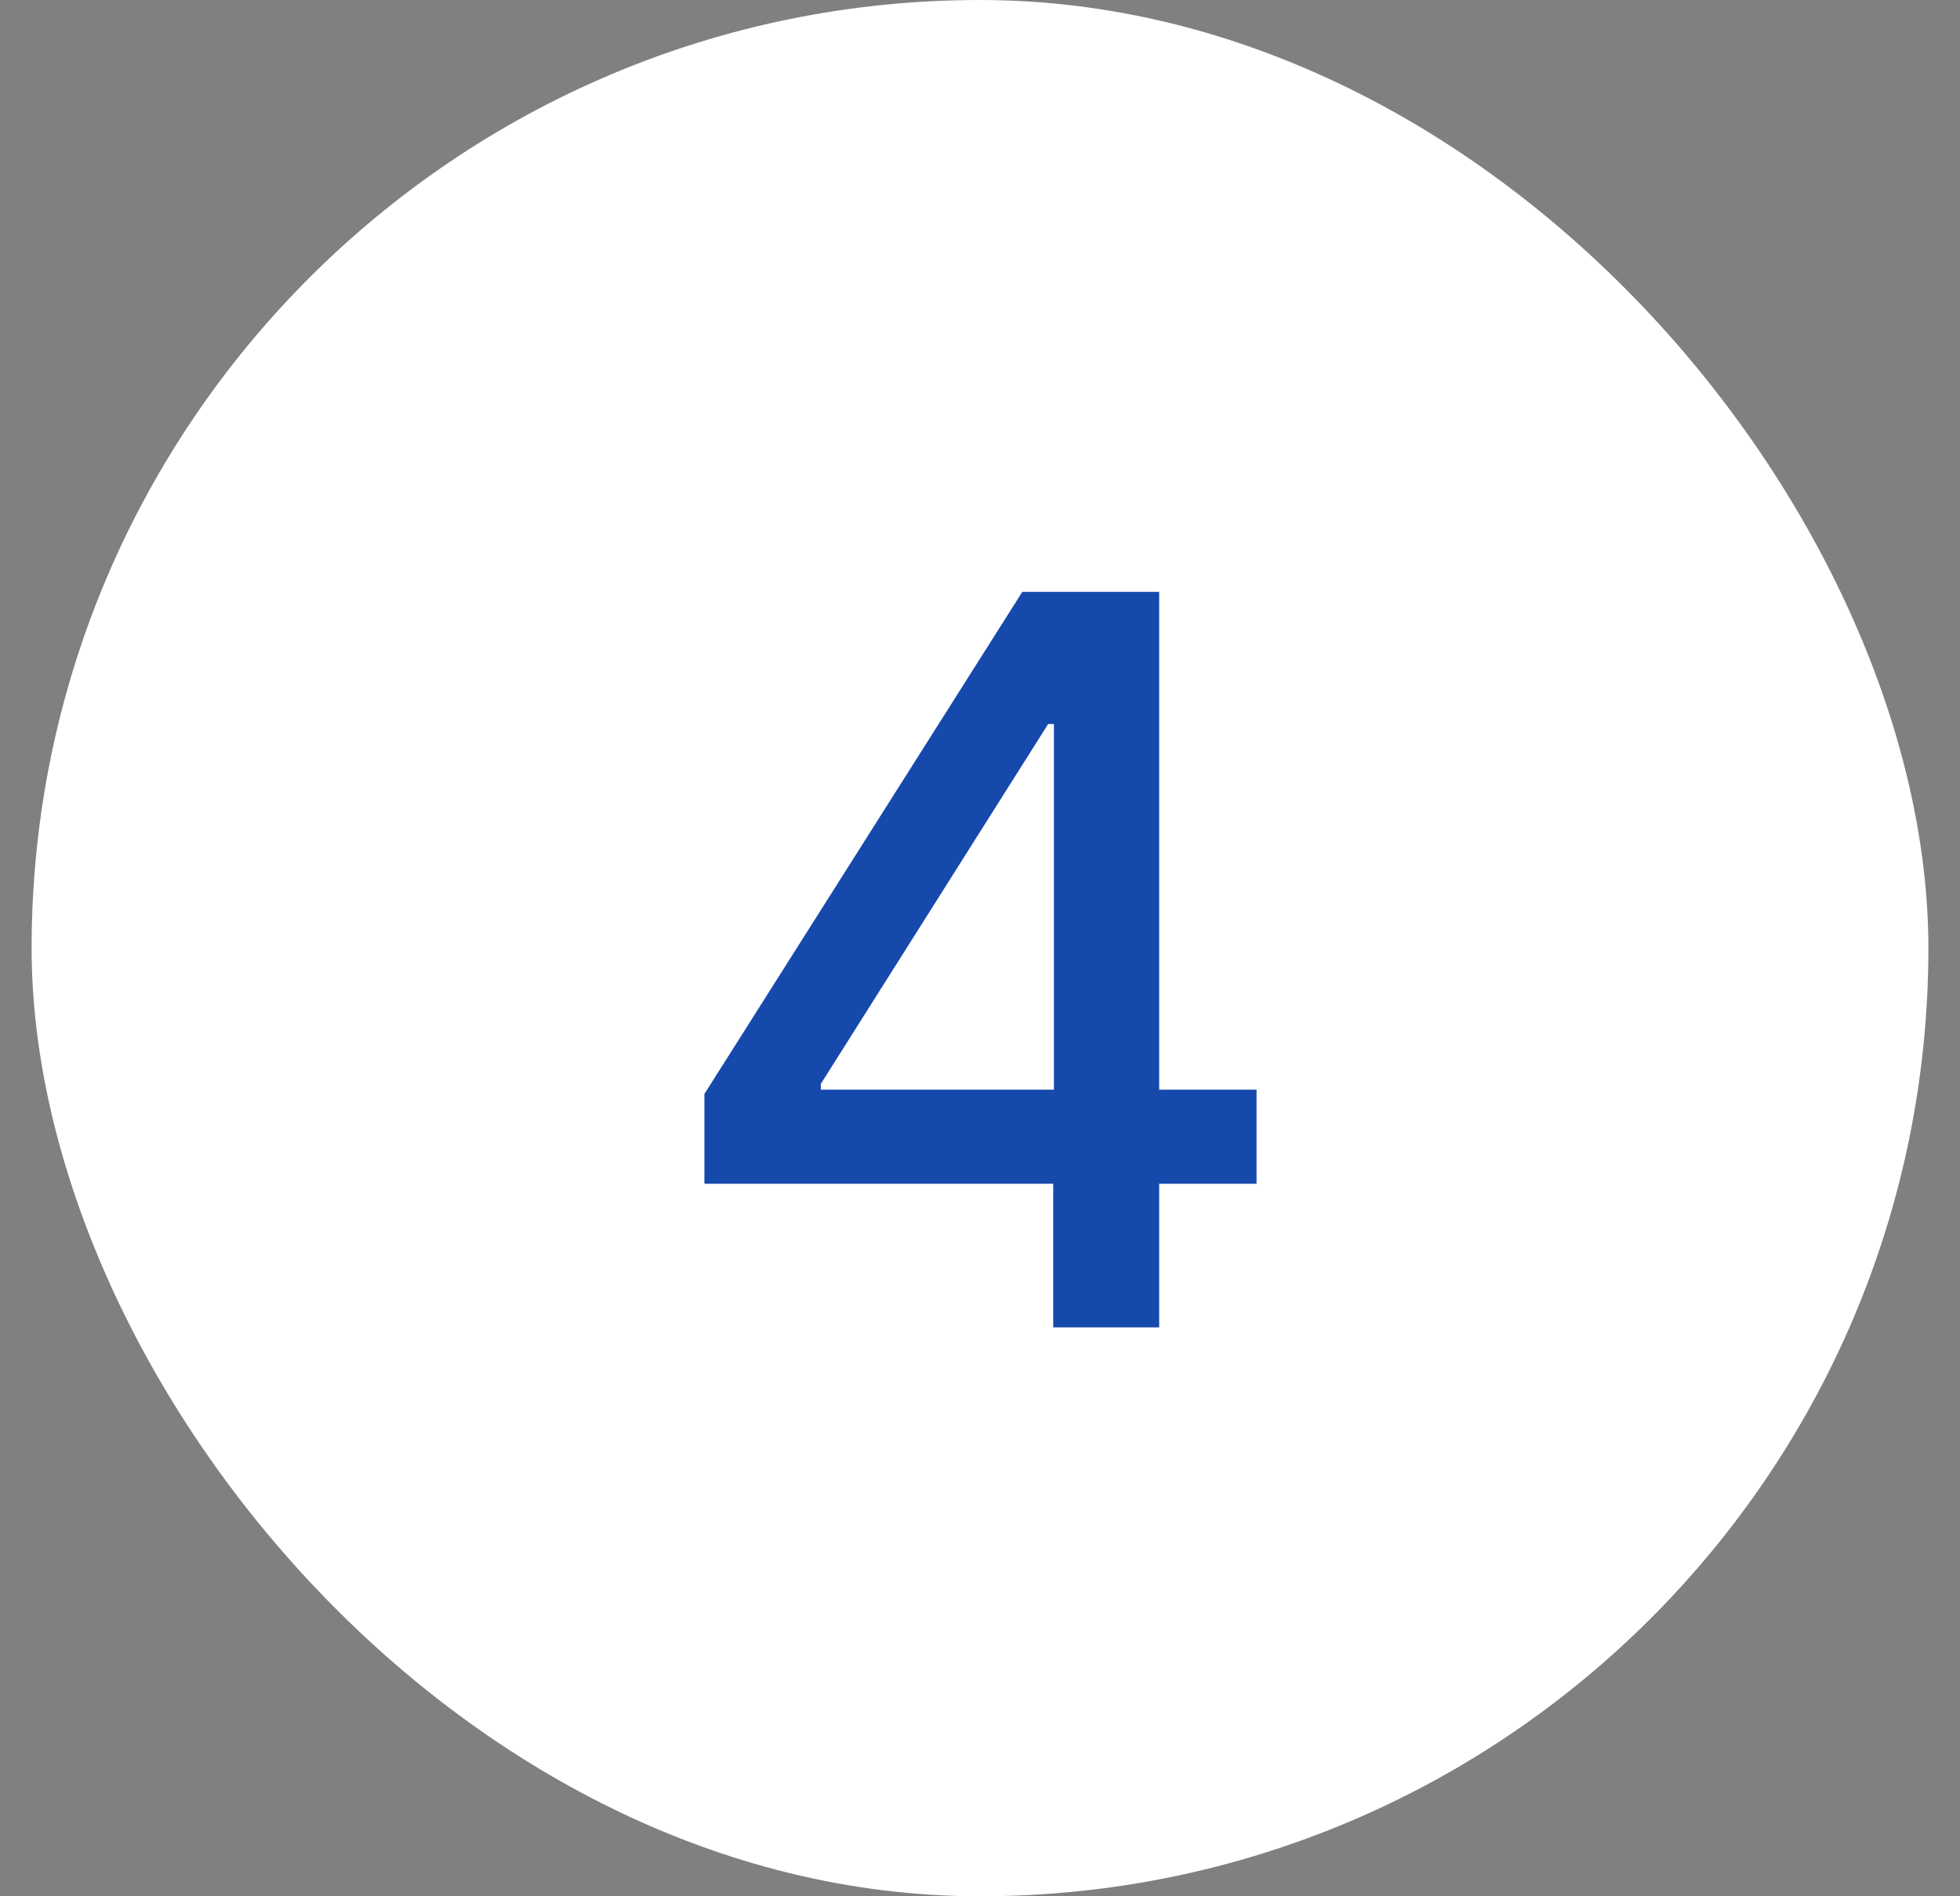
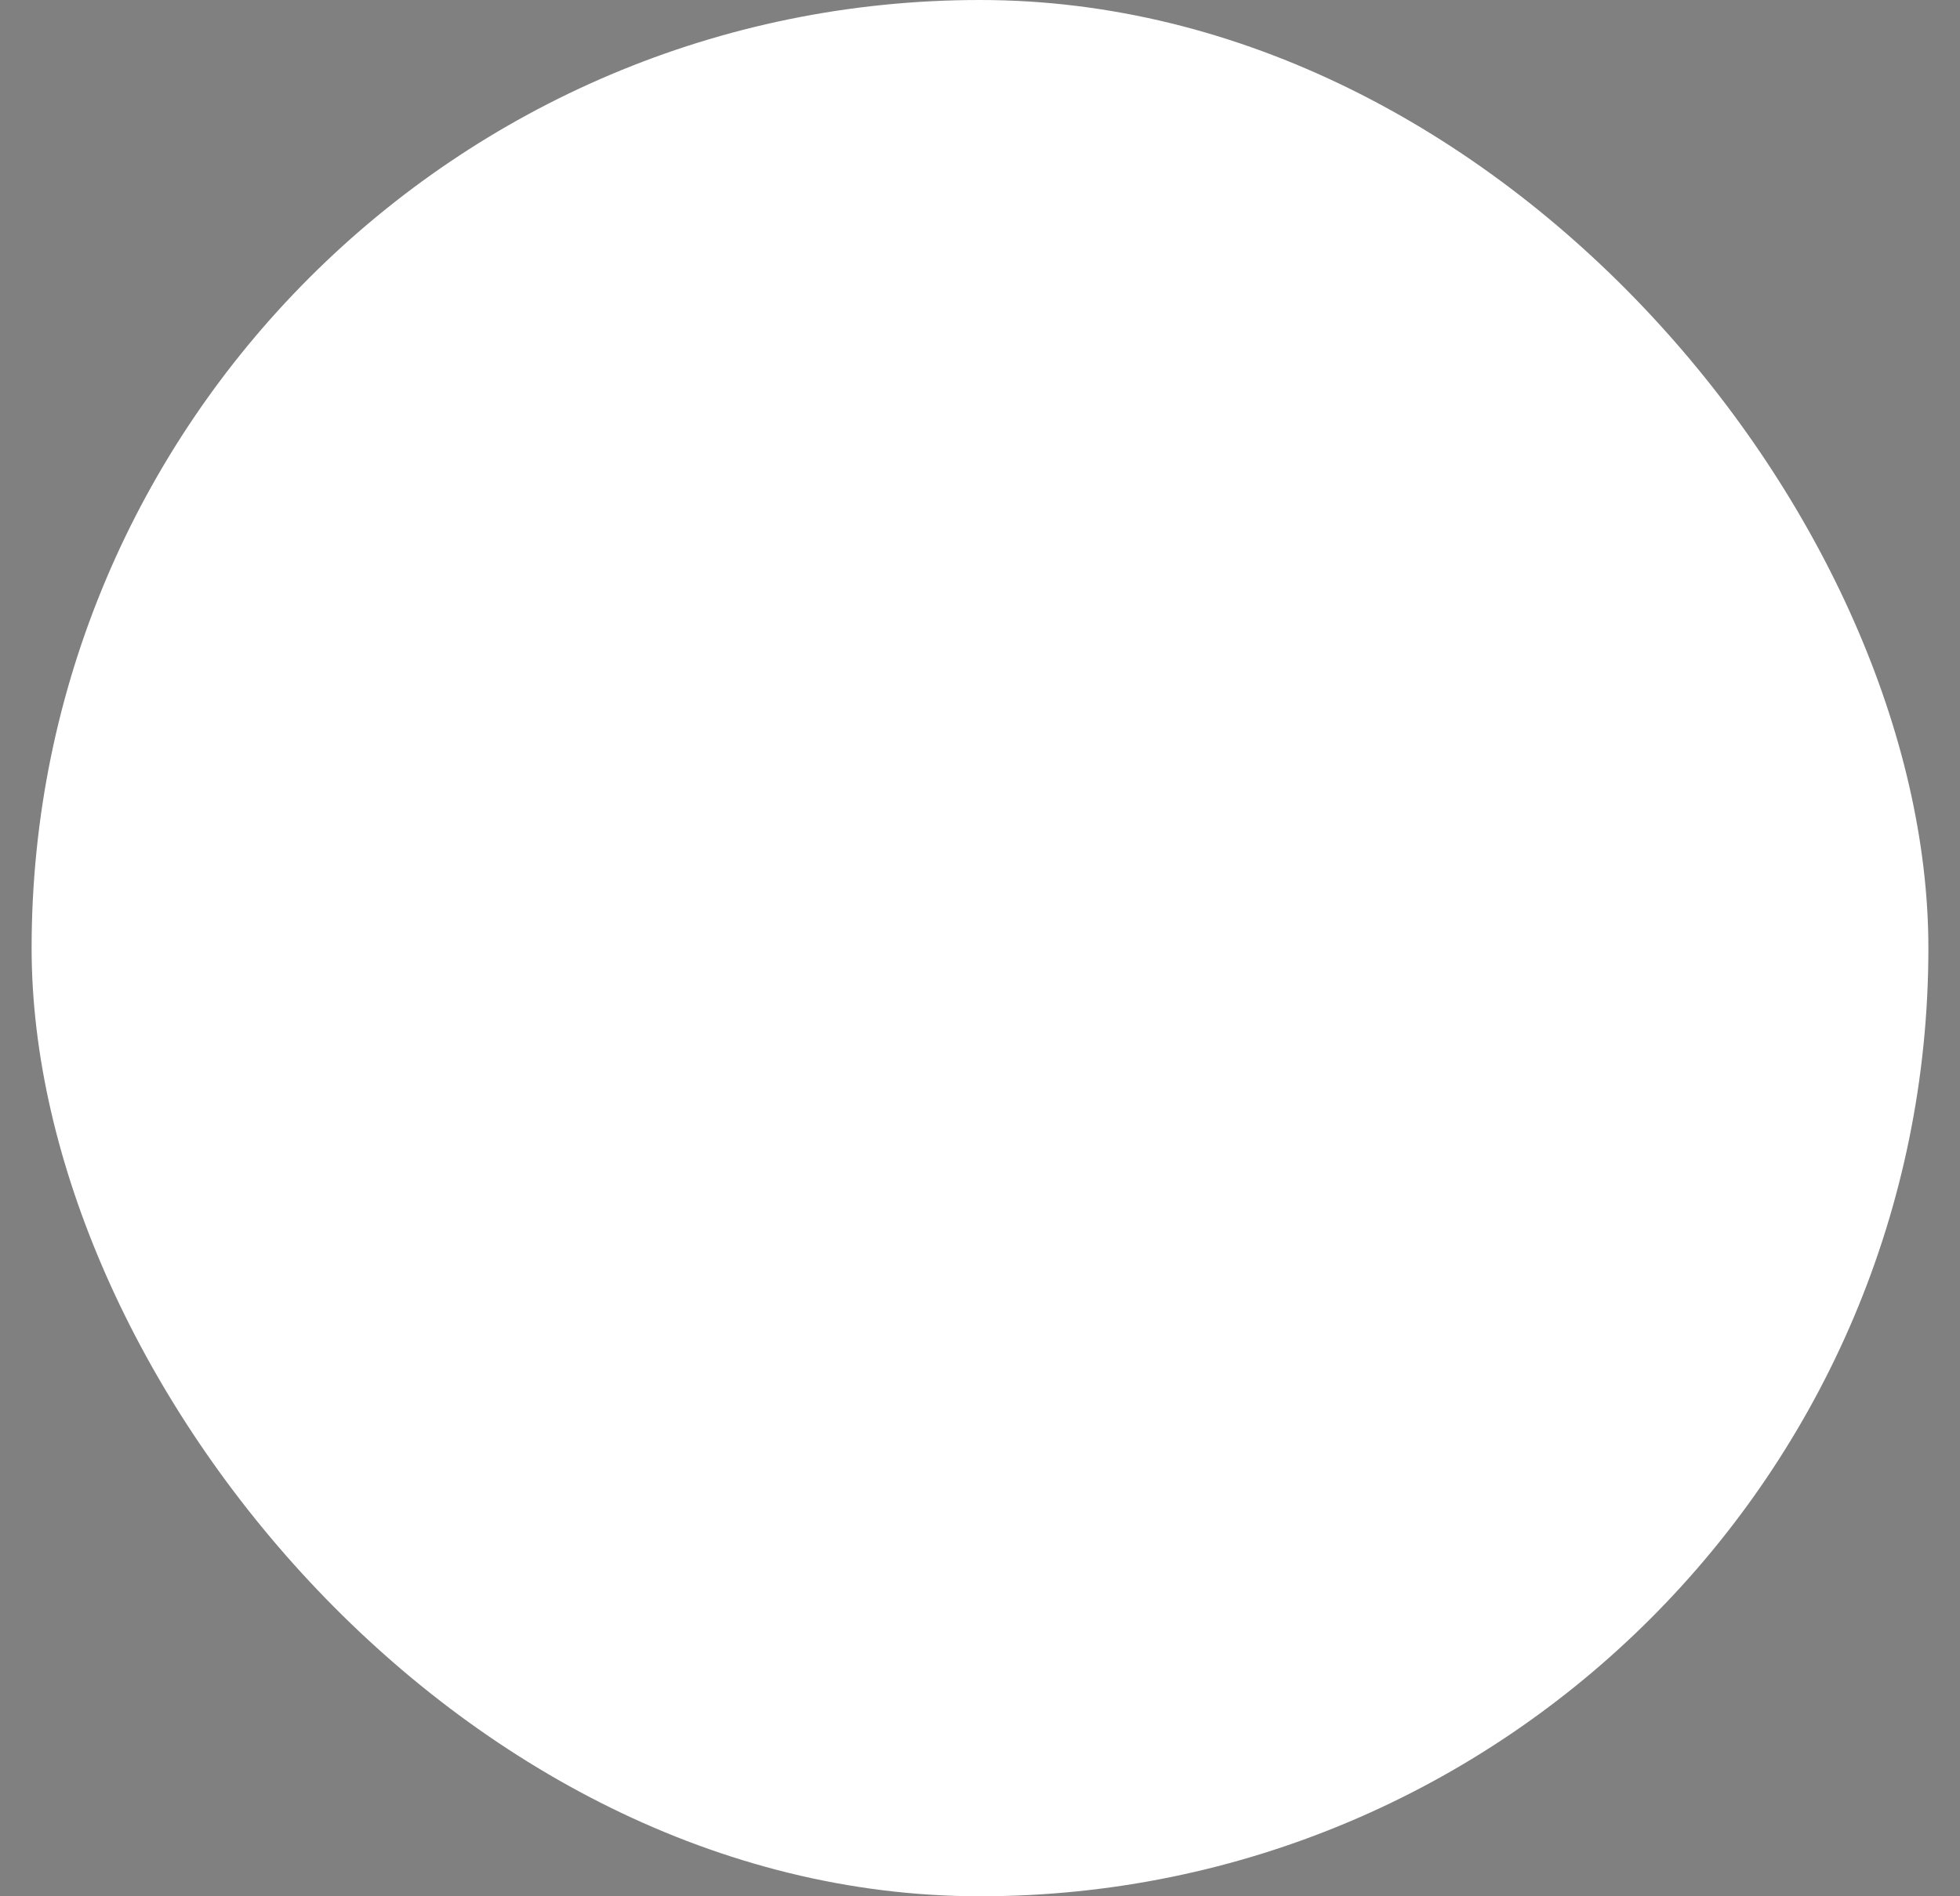
<svg xmlns="http://www.w3.org/2000/svg" width="31" height="30" viewBox="0 0 31 30" fill="none">
  <rect x="0" y="0" width="31" height="30" fill="#808080" stroke="none" />
  <rect x="0.5" width="30" height="30" rx="15" fill="white" />
-   <path d="M11.141 18.727V17.307L16.169 9.364H17.288V11.454H16.578L12.982 17.148V17.239H19.874V18.727H11.141ZM16.658 21V18.296L16.669 17.648V9.364H18.334V21H16.658Z" fill="#1649AC" />
</svg>